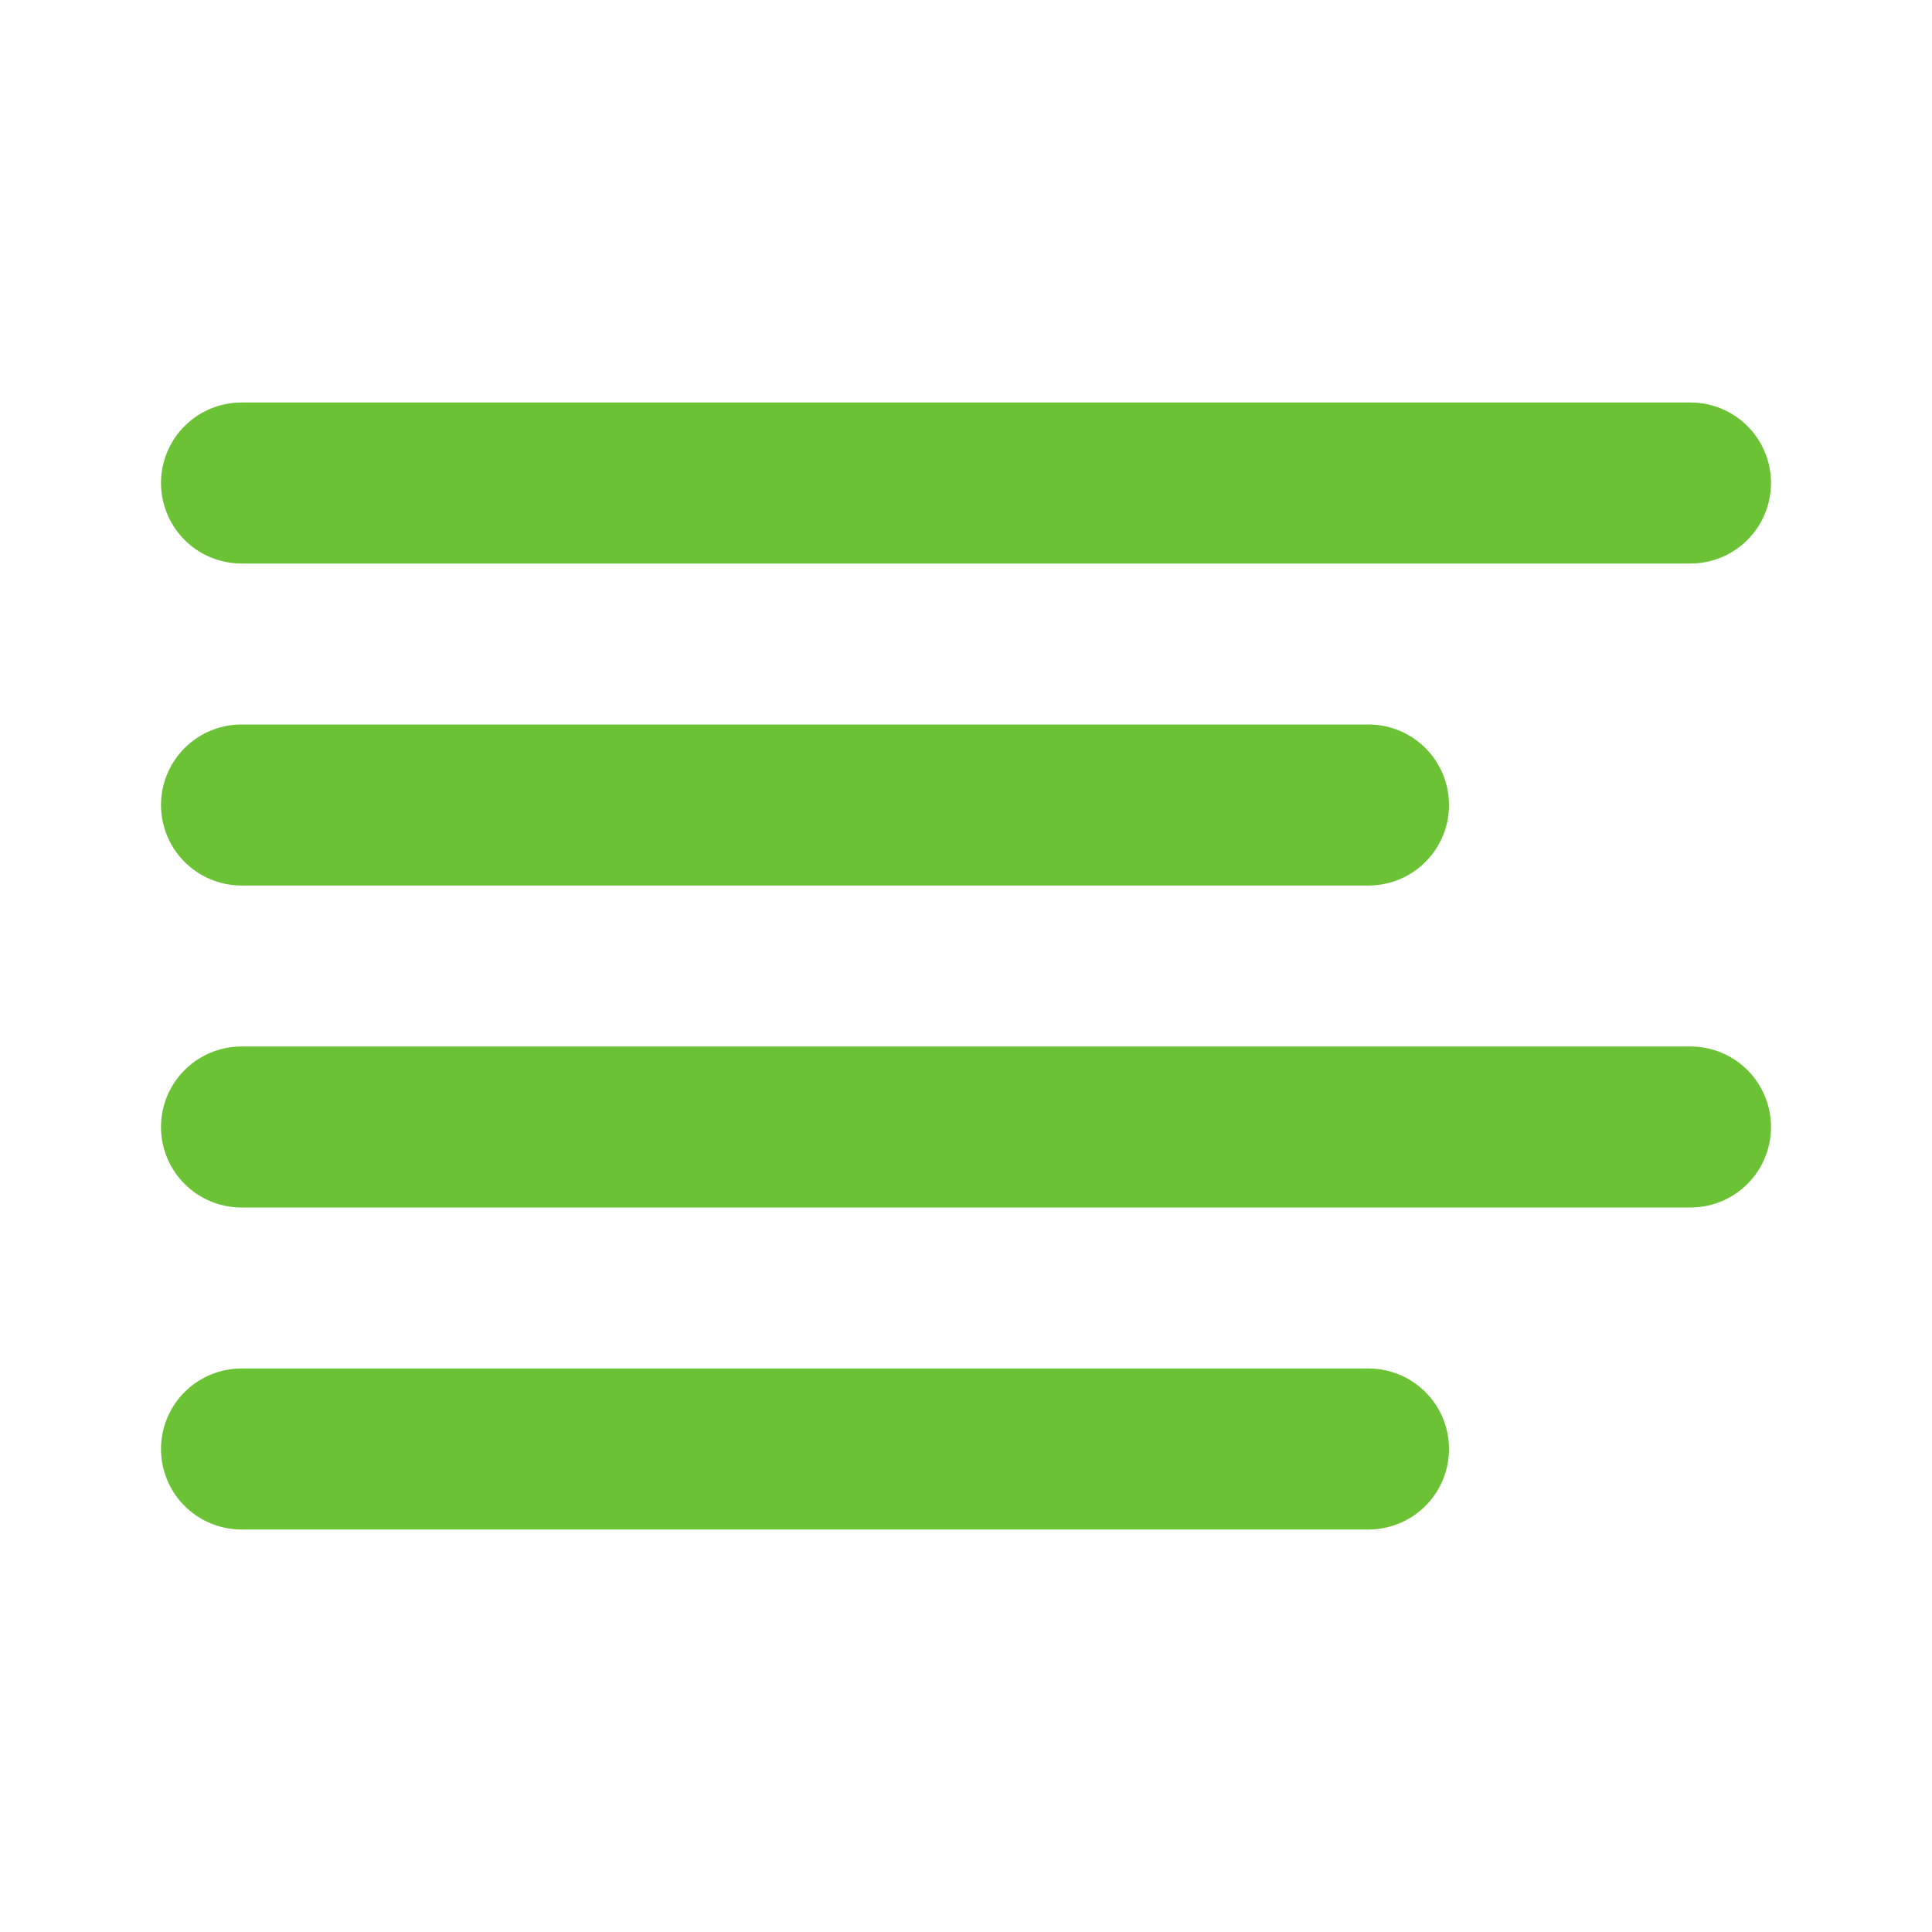
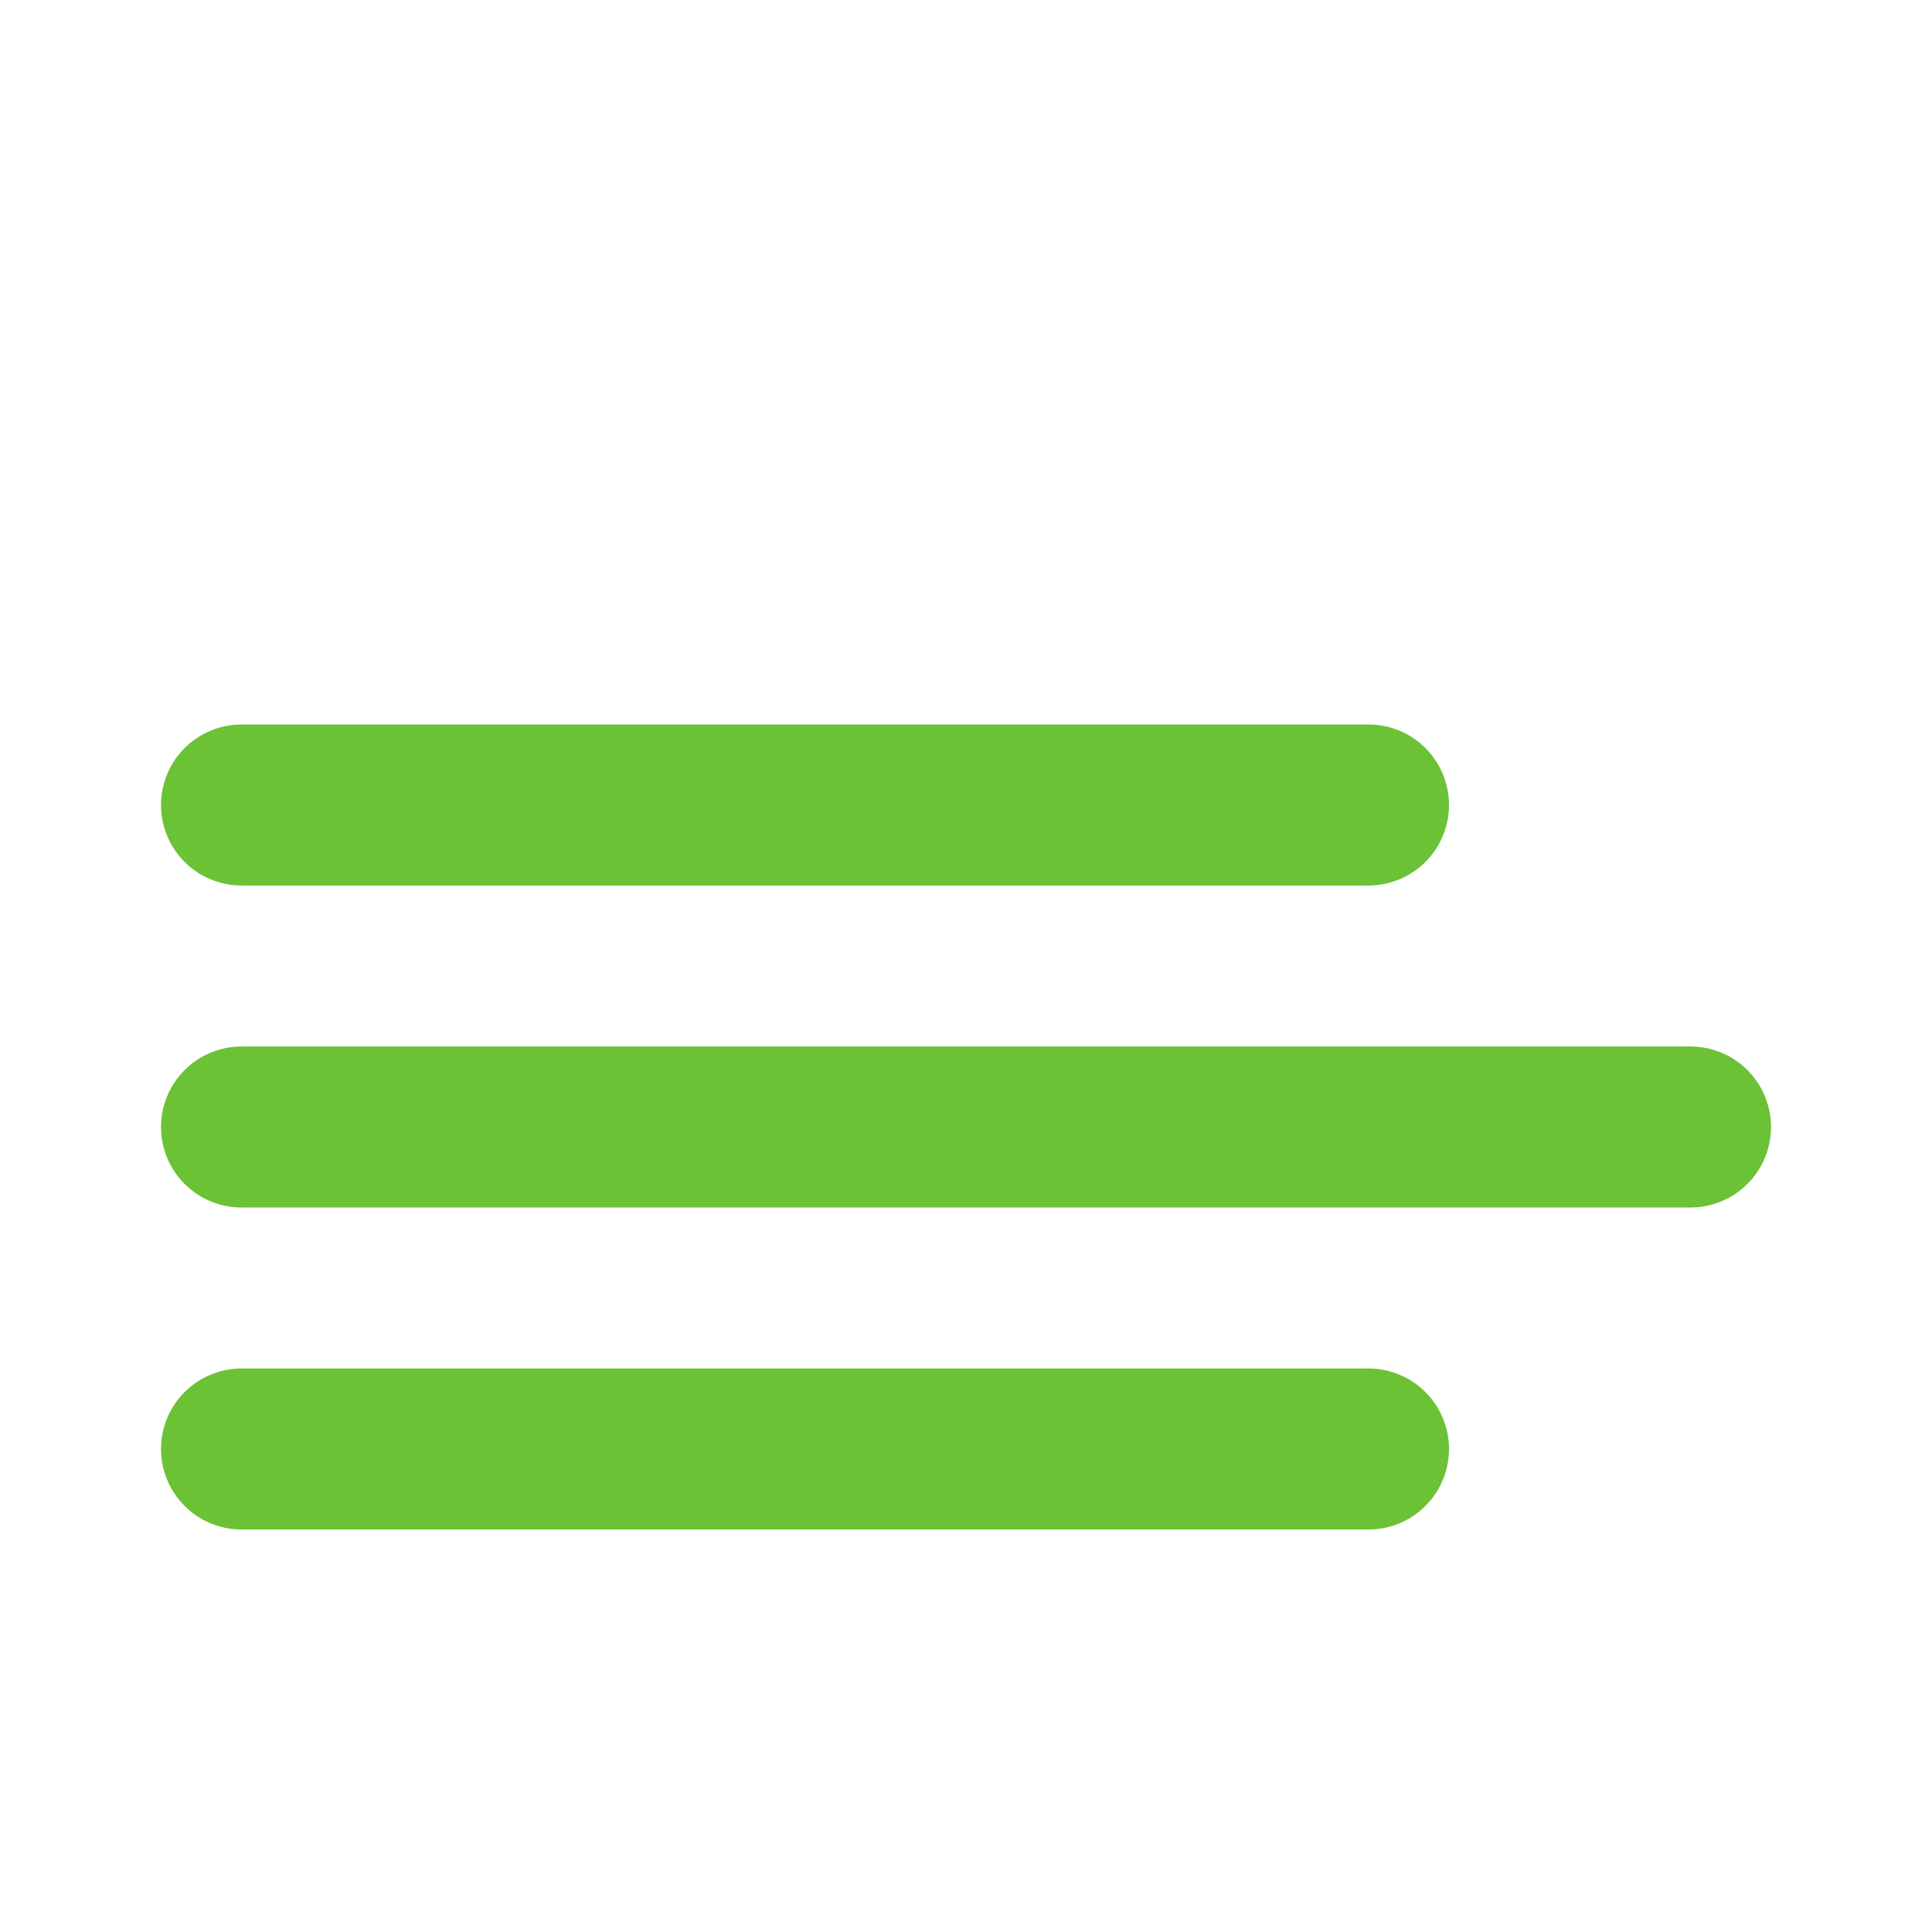
<svg xmlns="http://www.w3.org/2000/svg" width="24" height="24" viewBox="0 0 24 24" fill="none">
  <path d="M17 10H3" stroke="#6BC235" stroke-width="2" stroke-linecap="round" stroke-linejoin="round" />
-   <path d="M21 6H3" stroke="#6BC235" stroke-width="2" stroke-linecap="round" stroke-linejoin="round" />
  <path d="M21 14H3" stroke="#6BC235" stroke-width="2" stroke-linecap="round" stroke-linejoin="round" />
  <path d="M17 18H3" stroke="#6BC235" stroke-width="2" stroke-linecap="round" stroke-linejoin="round" />
</svg>